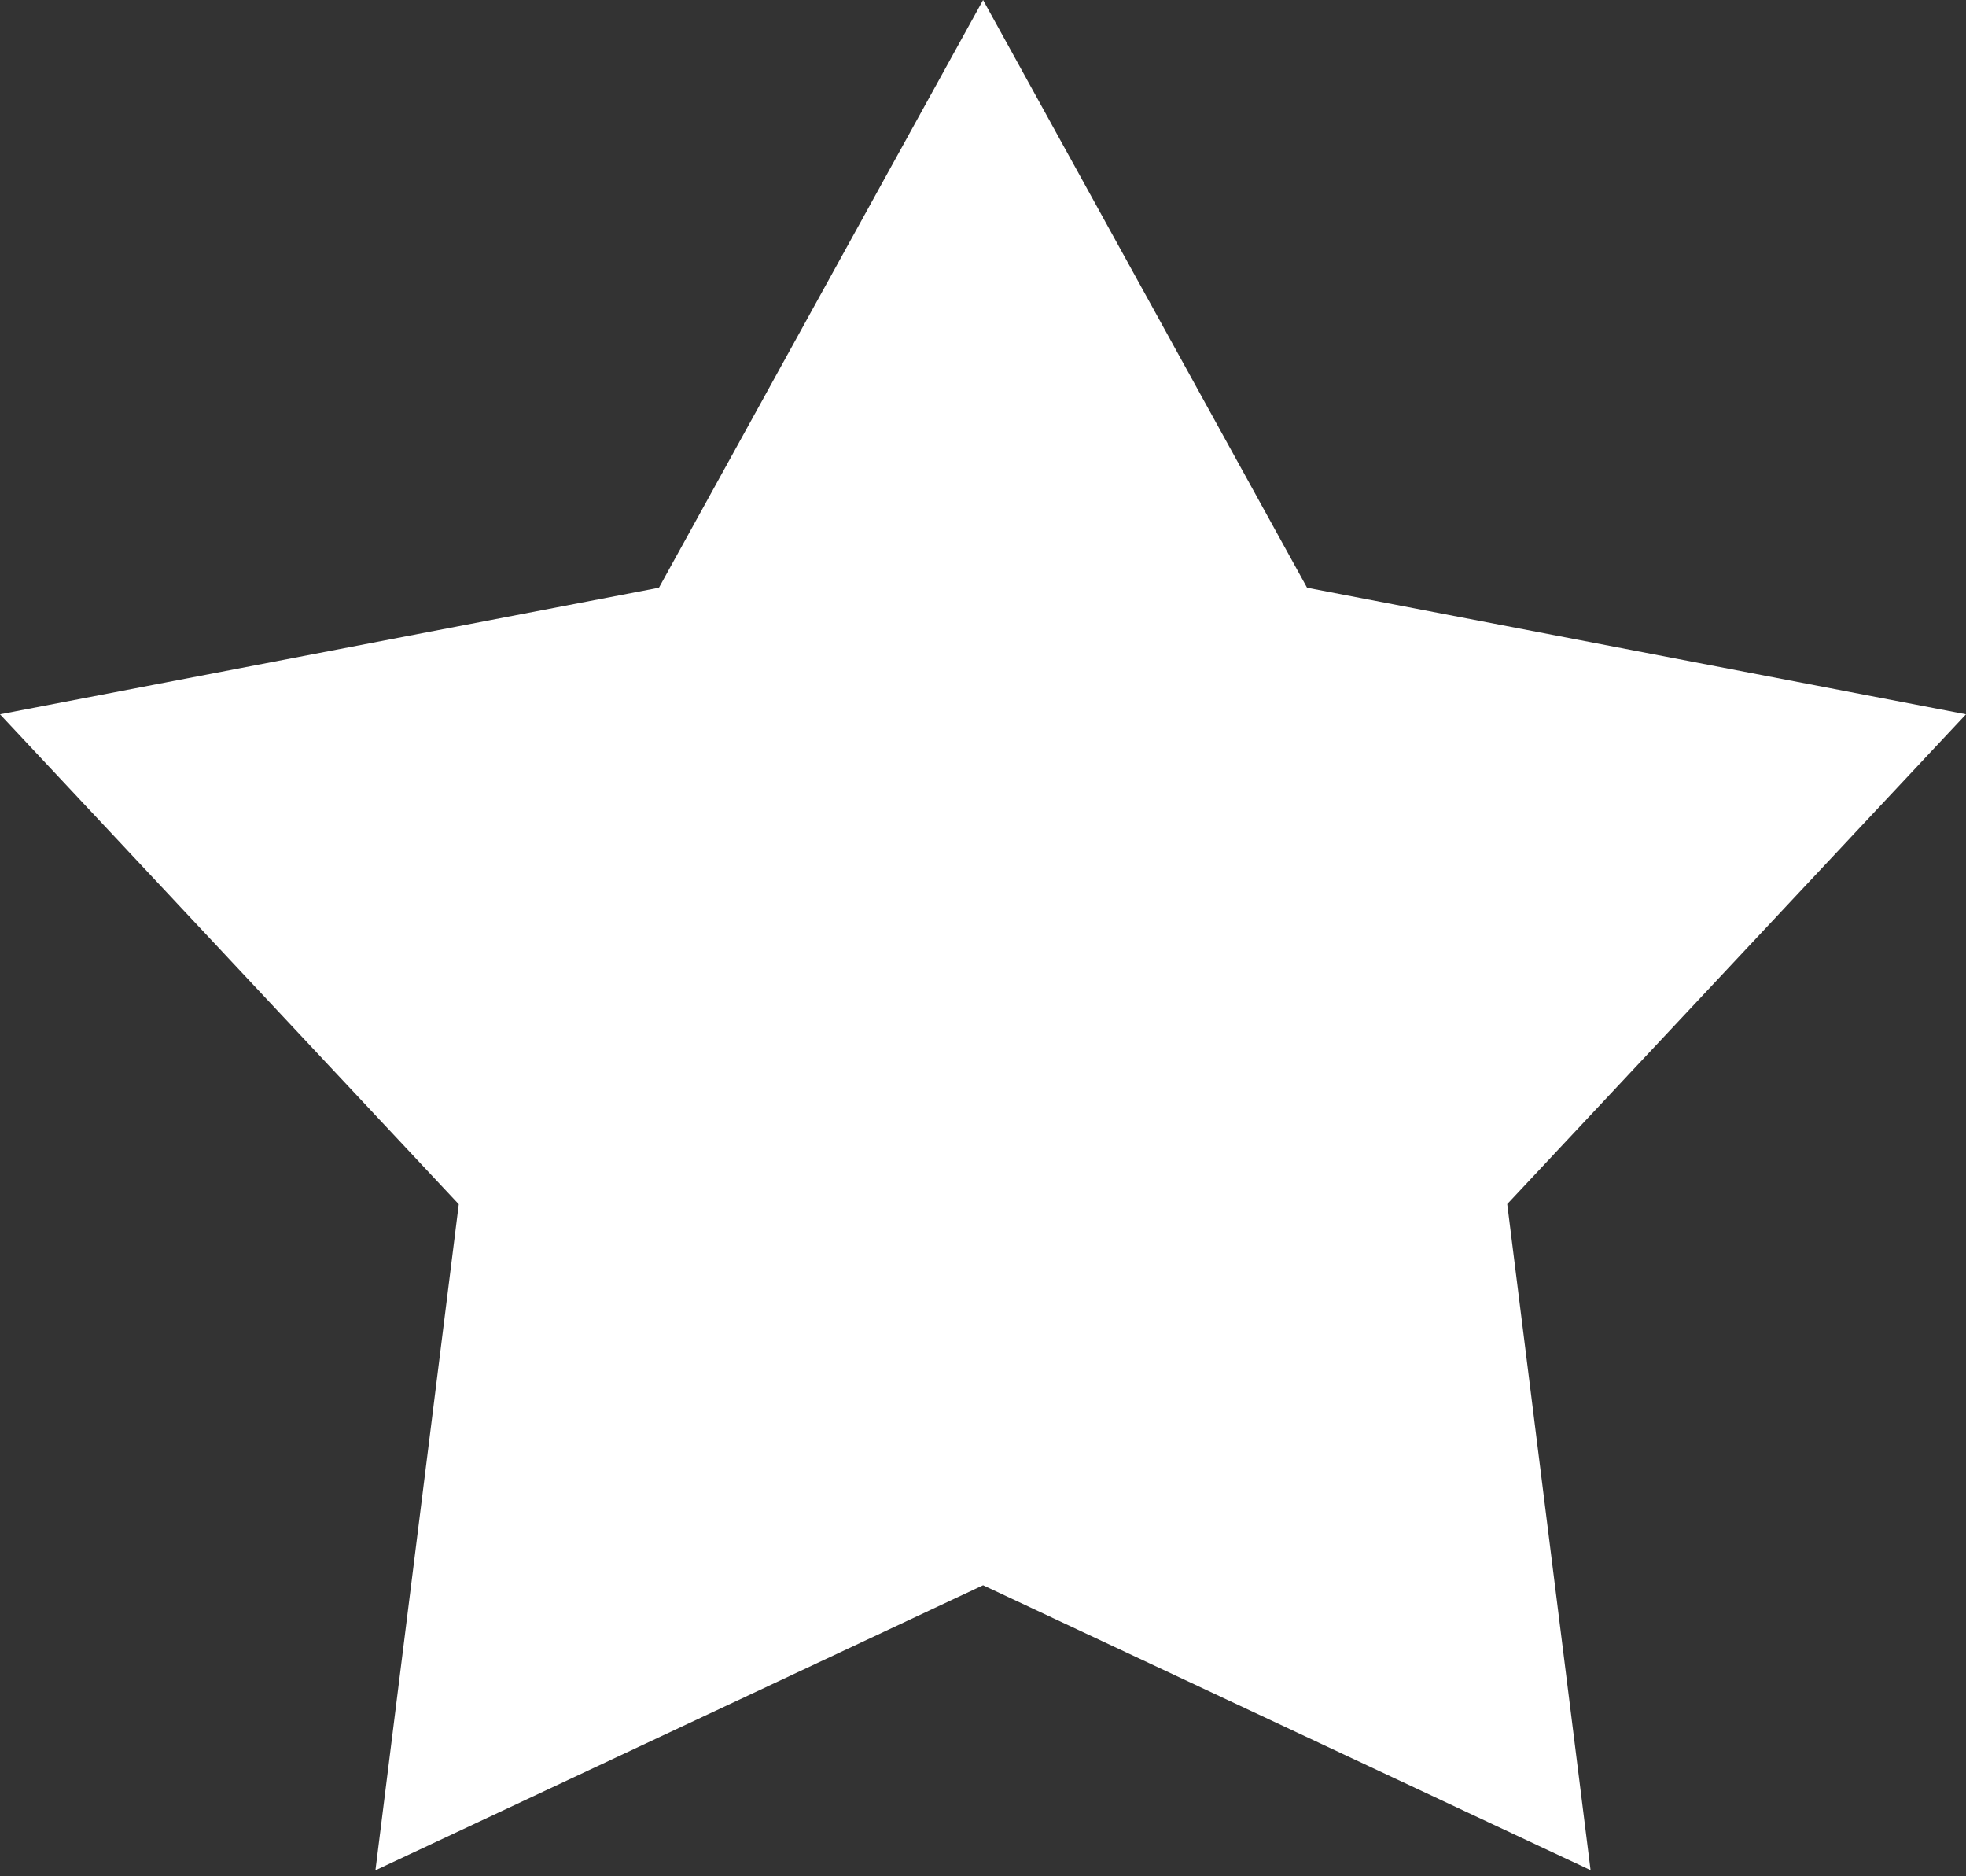
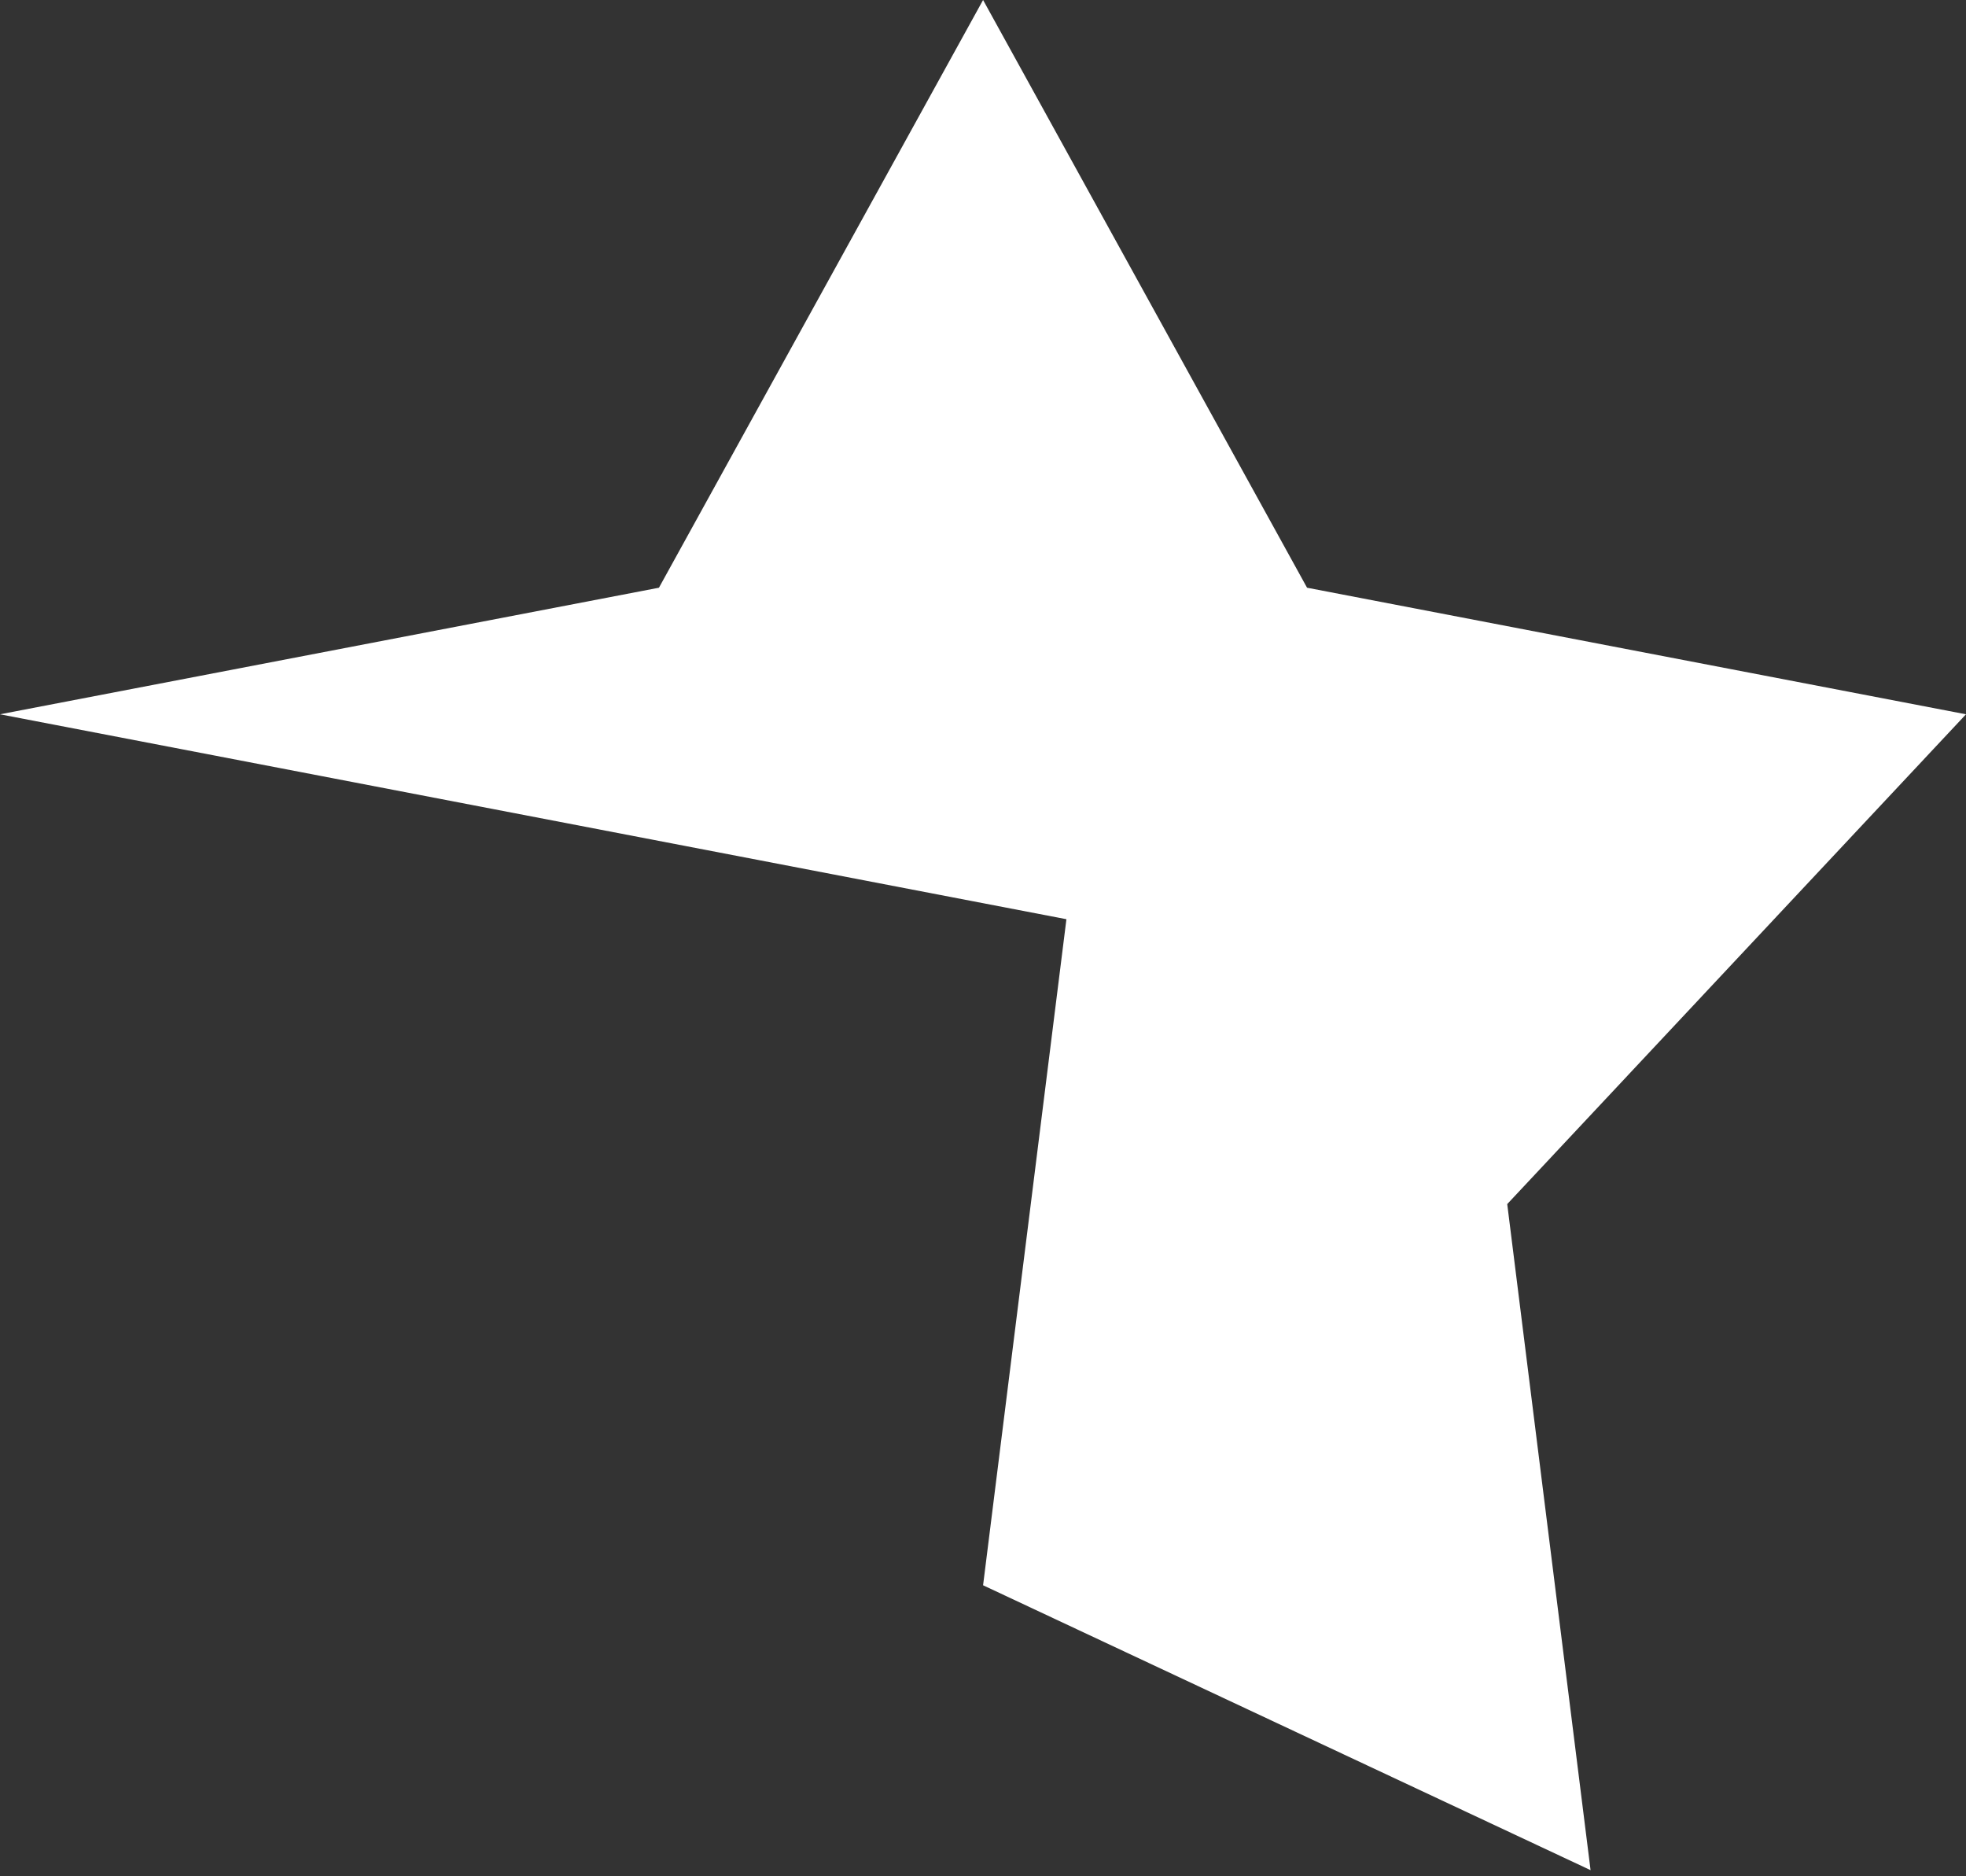
<svg xmlns="http://www.w3.org/2000/svg" version="1.1" id="Layer_1" x="0px" y="0px" width="12.149px" height="11.591px" viewBox="0 0 12.149 11.591" enable-background="new 0 0 12.149 11.591" xml:space="preserve">
  <rect x="0" y="0" width="12.149" height="11.591" fill="#333333" stroke="none" />
-   <path fill-rule="evenodd" clip-rule="evenodd" fill="#FFFFFF" d="M6.075,0l2.002,3.631l4.072,0.782L9.314,7.439l0.515,4.115  L6.075,9.794L2.32,11.555l0.515-4.115L0,4.413l4.072-0.782L6.075,0" />
+   <path fill-rule="evenodd" clip-rule="evenodd" fill="#FFFFFF" d="M6.075,0l2.002,3.631l4.072,0.782L9.314,7.439l0.515,4.115  L6.075,9.794l0.515-4.115L0,4.413l4.072-0.782L6.075,0" />
</svg>